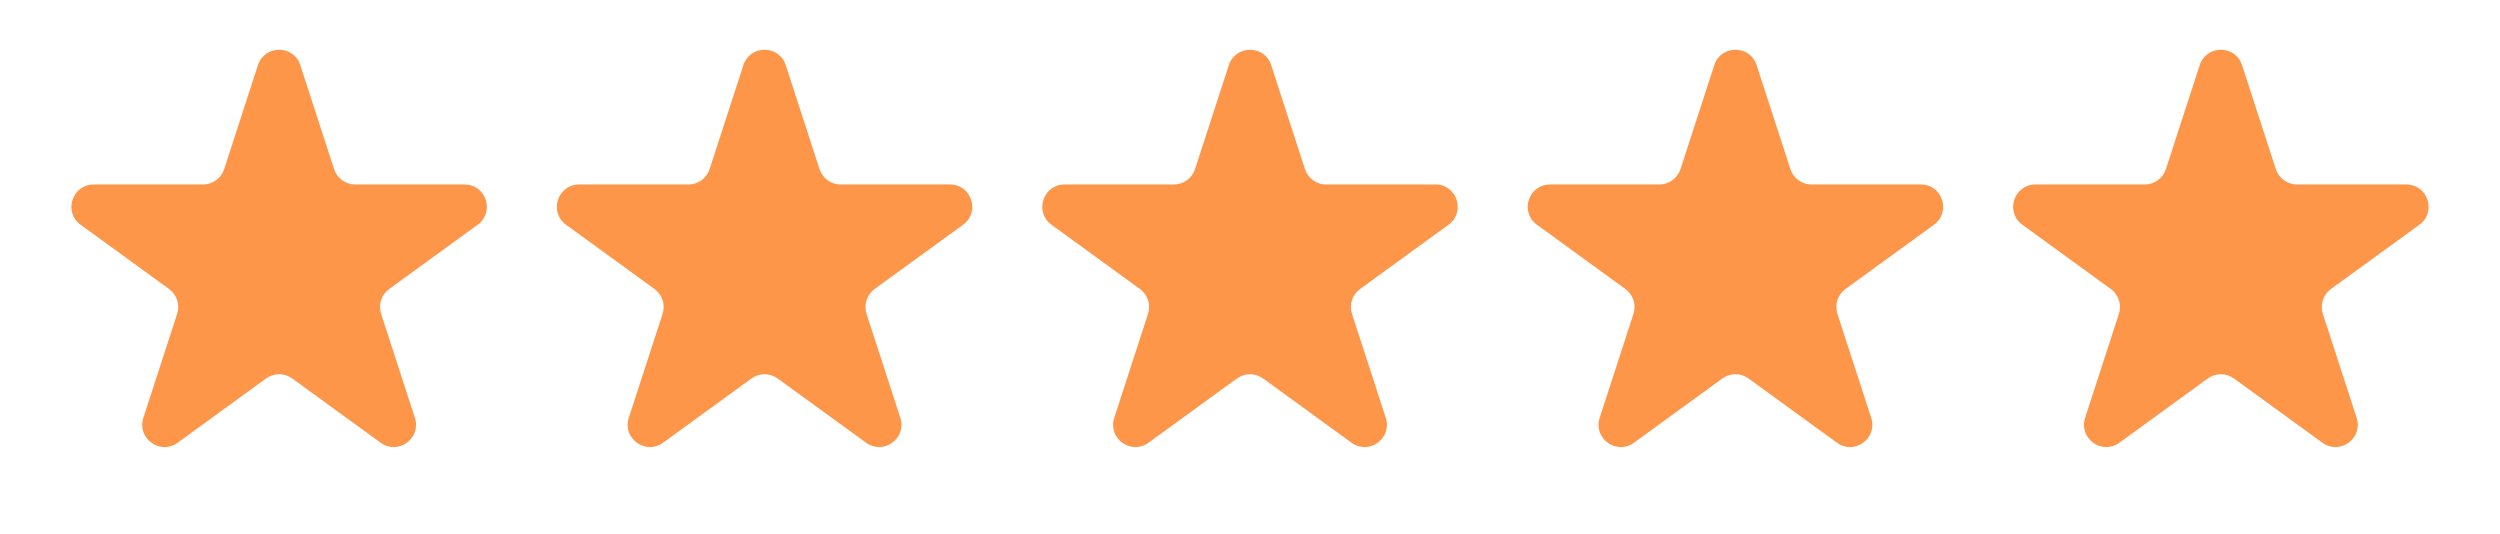
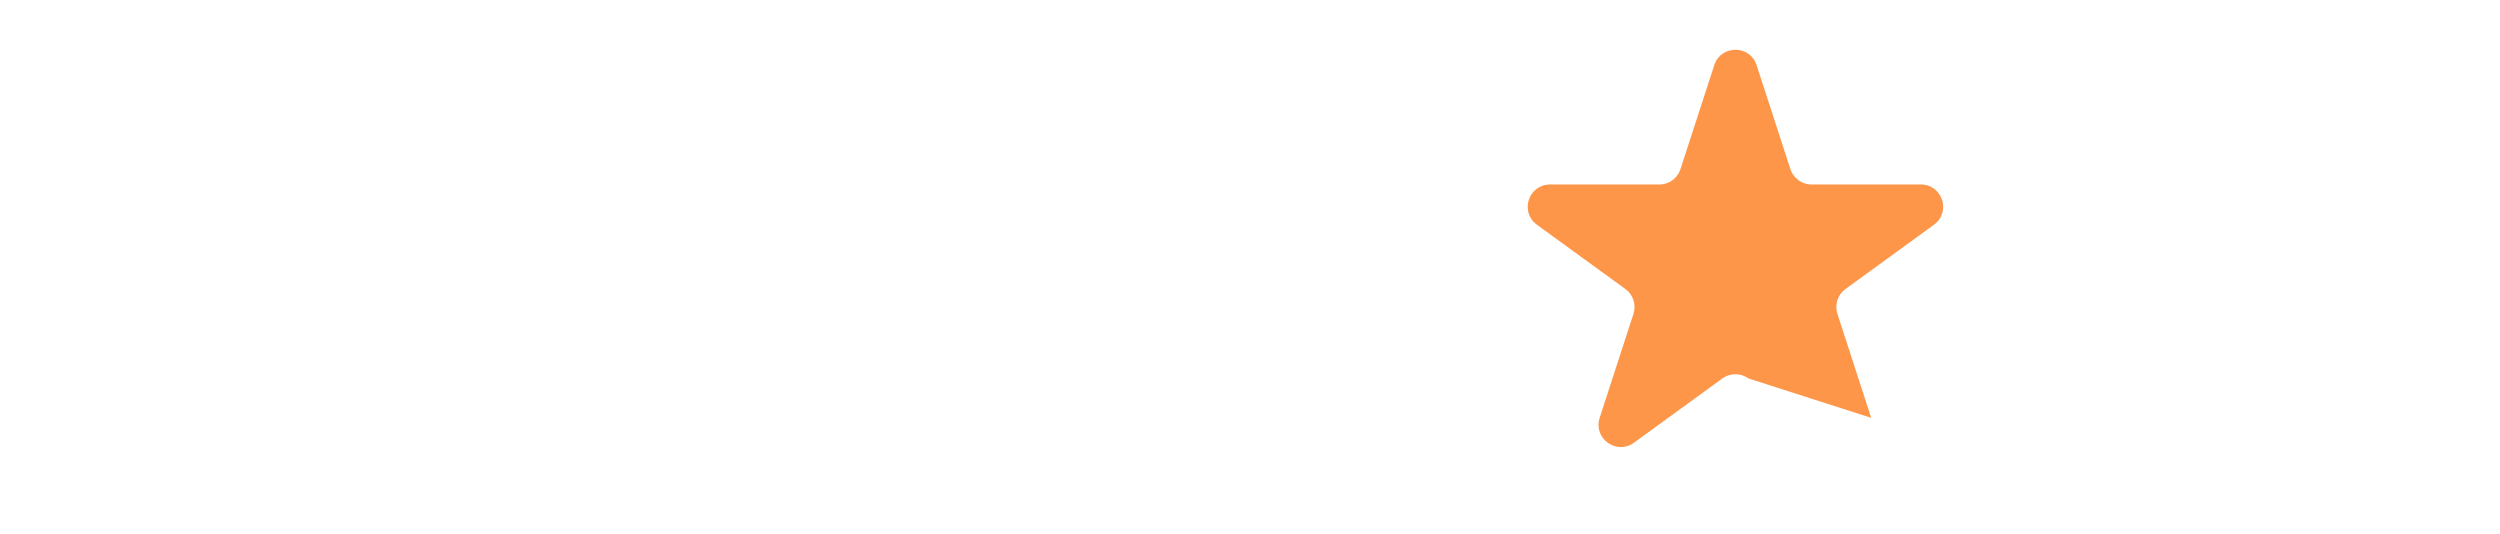
<svg xmlns="http://www.w3.org/2000/svg" width="103" height="22" viewBox="0 0 103 22" fill="none">
-   <path d="M10.628 2.683C10.903 1.839 12.097 1.839 12.372 2.683L13.764 6.967C13.887 7.345 14.239 7.601 14.636 7.601H19.14C20.028 7.601 20.398 8.737 19.679 9.259L16.035 11.907C15.713 12.14 15.579 12.554 15.702 12.932L17.094 17.216C17.368 18.061 16.402 18.763 15.683 18.241L12.039 15.593C11.717 15.36 11.283 15.36 10.961 15.593L7.317 18.241C6.598 18.763 5.632 18.061 5.906 17.216L7.298 12.932C7.421 12.554 7.286 12.14 6.965 11.907L3.321 9.259C2.602 8.737 2.972 7.601 3.86 7.601H8.364C8.761 7.601 9.113 7.345 9.236 6.967L10.628 2.683Z" fill="#FE964A" />
-   <path d="M30.628 2.683C30.903 1.839 32.097 1.839 32.372 2.683L33.764 6.967C33.887 7.345 34.239 7.601 34.636 7.601H39.14C40.028 7.601 40.398 8.737 39.679 9.259L36.035 11.907C35.714 12.14 35.579 12.554 35.702 12.932L37.094 17.216C37.368 18.061 36.402 18.763 35.683 18.241L32.039 15.593C31.718 15.36 31.282 15.36 30.961 15.593L27.317 18.241C26.598 18.763 25.632 18.061 25.906 17.216L27.298 12.932C27.421 12.554 27.287 12.14 26.965 11.907L23.321 9.259C22.602 8.737 22.972 7.601 23.86 7.601H28.364C28.762 7.601 29.113 7.345 29.236 6.967L30.628 2.683Z" fill="#FE964A" />
-   <path d="M50.628 2.683C50.903 1.839 52.097 1.839 52.372 2.683L53.764 6.967C53.887 7.345 54.239 7.601 54.636 7.601H59.14C60.028 7.601 60.398 8.737 59.679 9.259L56.035 11.907C55.714 12.14 55.579 12.554 55.702 12.932L57.094 17.216C57.368 18.061 56.402 18.763 55.683 18.241L52.039 15.593C51.718 15.36 51.282 15.36 50.961 15.593L47.317 18.241C46.598 18.763 45.632 18.061 45.906 17.216L47.298 12.932C47.421 12.554 47.286 12.14 46.965 11.907L43.321 9.259C42.602 8.737 42.972 7.601 43.86 7.601H48.364C48.761 7.601 49.113 7.345 49.236 6.967L50.628 2.683Z" fill="#FE964A" />
-   <path d="M70.628 2.683C70.903 1.839 72.097 1.839 72.372 2.683L73.764 6.967C73.887 7.345 74.239 7.601 74.636 7.601H79.14C80.028 7.601 80.398 8.737 79.679 9.259L76.035 11.907C75.713 12.14 75.579 12.554 75.702 12.932L77.094 17.216C77.368 18.061 76.402 18.763 75.683 18.241L72.039 15.593C71.718 15.36 71.282 15.36 70.961 15.593L67.317 18.241C66.598 18.763 65.632 18.061 65.906 17.216L67.298 12.932C67.421 12.554 67.287 12.14 66.965 11.907L63.321 9.259C62.602 8.737 62.972 7.601 63.86 7.601H68.364C68.761 7.601 69.113 7.345 69.236 6.967L70.628 2.683Z" fill="#FE964A" />
-   <path d="M90.628 2.683C90.903 1.839 92.097 1.839 92.372 2.683L93.764 6.967C93.887 7.345 94.239 7.601 94.636 7.601H99.14C100.028 7.601 100.398 8.737 99.679 9.259L96.035 11.907C95.713 12.14 95.579 12.554 95.702 12.932L97.094 17.216C97.368 18.061 96.402 18.763 95.683 18.241L92.039 15.593C91.718 15.36 91.282 15.36 90.961 15.593L87.317 18.241C86.598 18.763 85.632 18.061 85.906 17.216L87.298 12.932C87.421 12.554 87.287 12.14 86.965 11.907L83.321 9.259C82.602 8.737 82.972 7.601 83.86 7.601H88.364C88.761 7.601 89.113 7.345 89.236 6.967L90.628 2.683Z" fill="#FE964A" />
+   <path d="M70.628 2.683C70.903 1.839 72.097 1.839 72.372 2.683L73.764 6.967C73.887 7.345 74.239 7.601 74.636 7.601H79.14C80.028 7.601 80.398 8.737 79.679 9.259L76.035 11.907C75.713 12.14 75.579 12.554 75.702 12.932L77.094 17.216L72.039 15.593C71.718 15.36 71.282 15.36 70.961 15.593L67.317 18.241C66.598 18.763 65.632 18.061 65.906 17.216L67.298 12.932C67.421 12.554 67.287 12.14 66.965 11.907L63.321 9.259C62.602 8.737 62.972 7.601 63.86 7.601H68.364C68.761 7.601 69.113 7.345 69.236 6.967L70.628 2.683Z" fill="#FE964A" />
</svg>